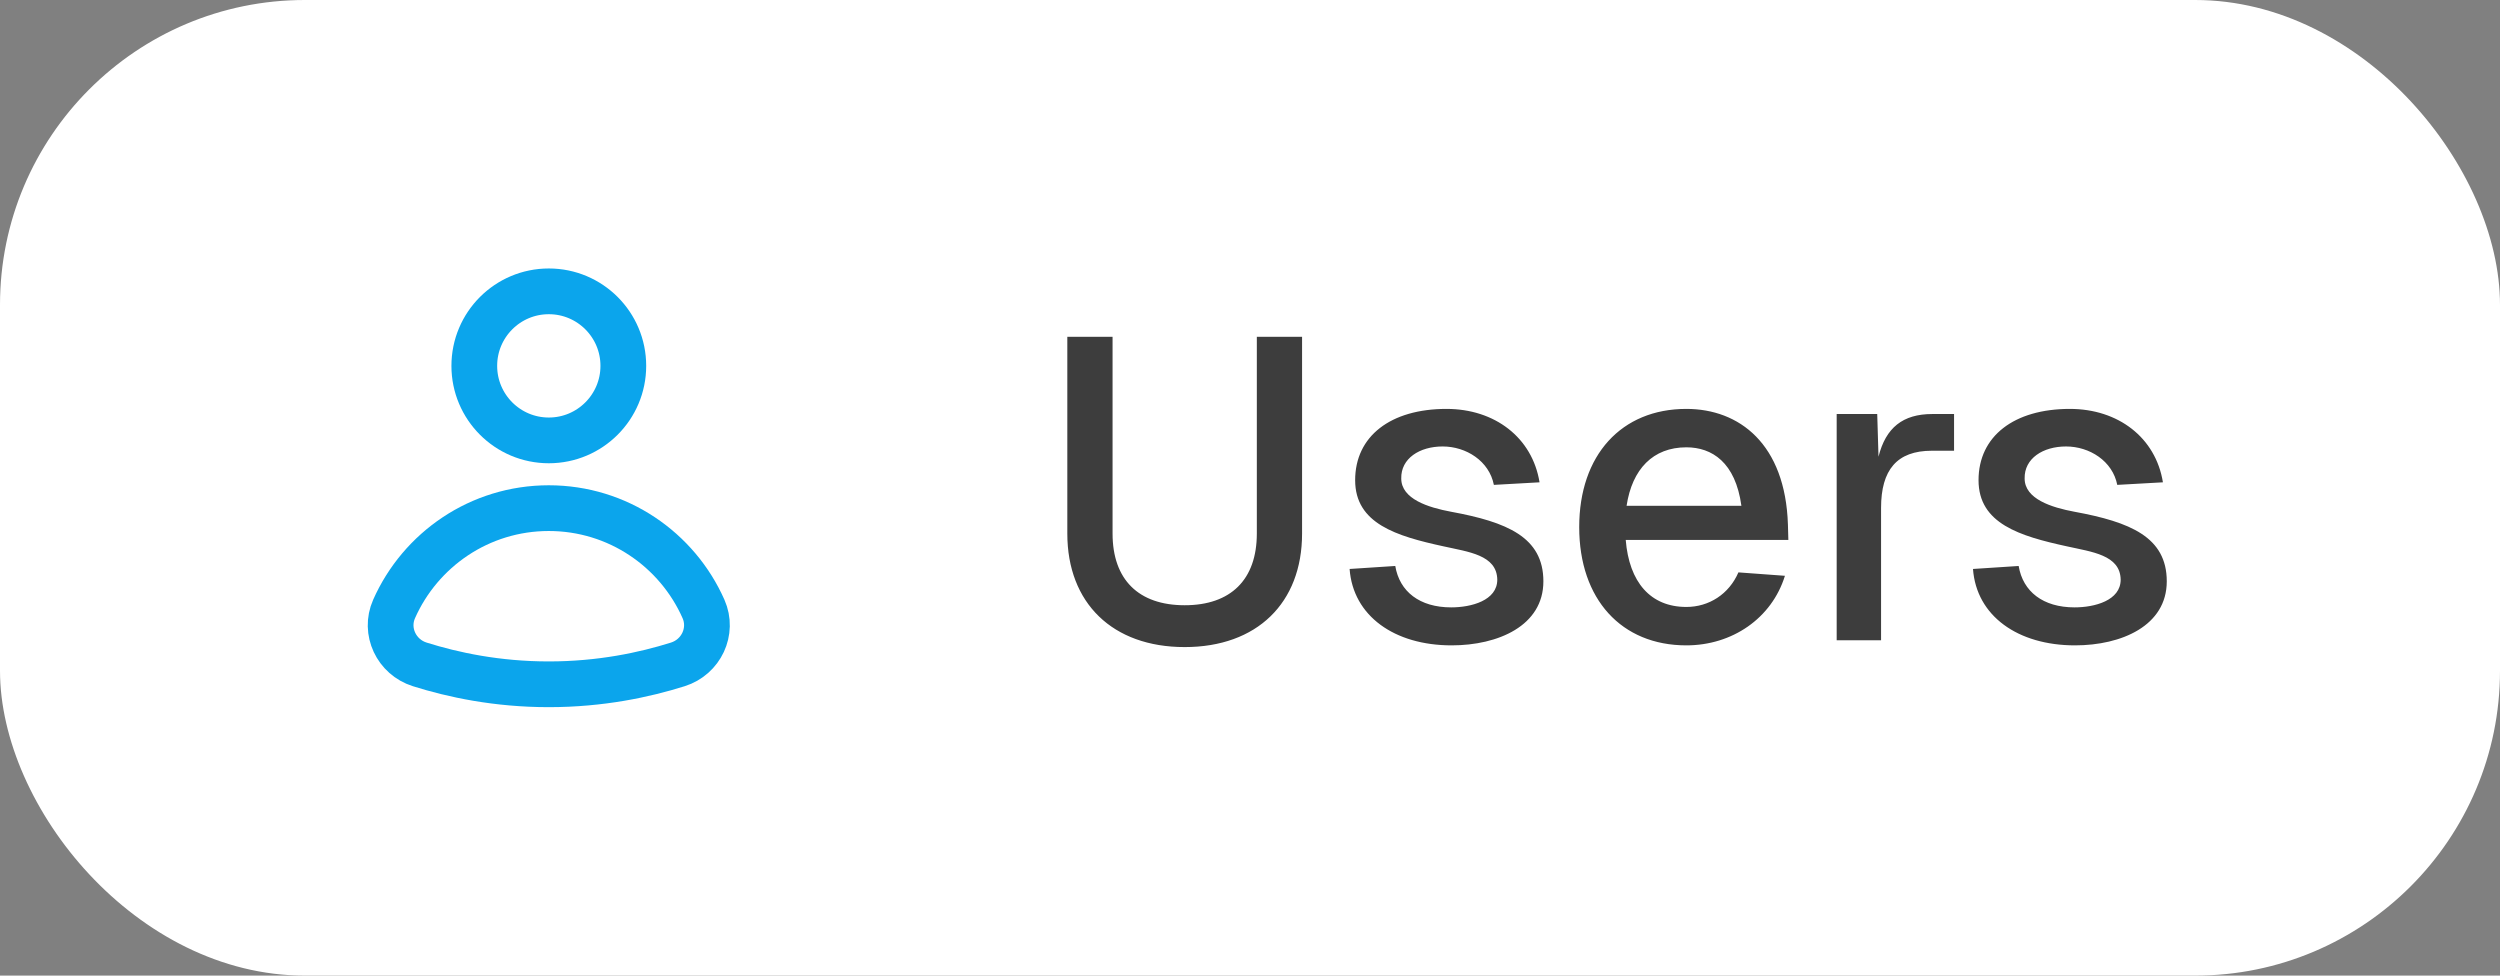
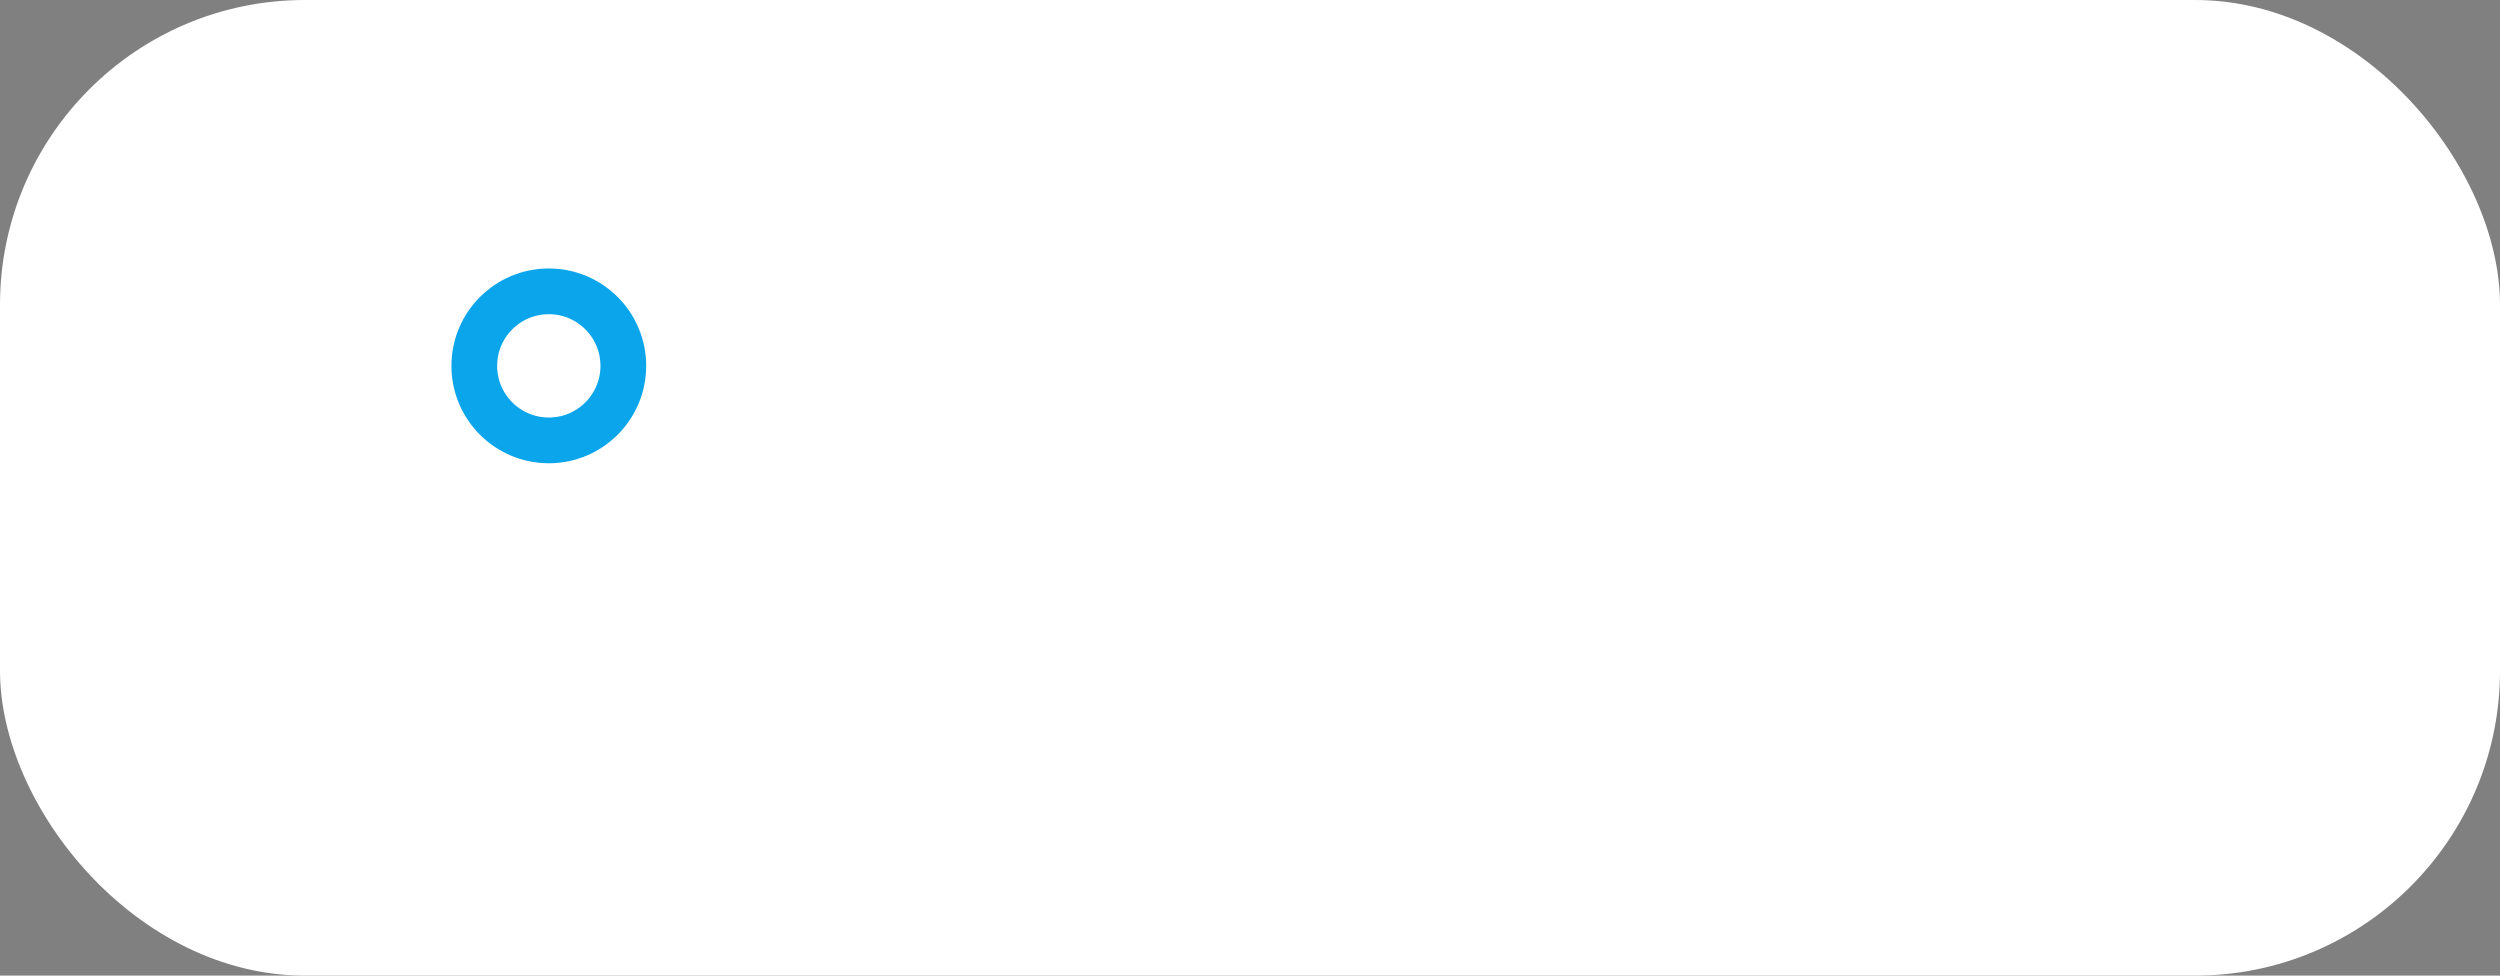
<svg xmlns="http://www.w3.org/2000/svg" width="82" height="32" viewBox="0 0 82 32" fill="none">
  <rect x="0" y="0" width="82" height="32" fill="#808080" stroke="none" />
  <rect width="82" height="32" rx="10" fill="white" />
  <path d="M18.001 14.445C19.351 14.445 20.445 13.35 20.445 12C20.445 10.65 19.351 9.556 18.001 9.556C16.651 9.556 15.557 10.65 15.557 12C15.557 13.35 16.651 14.445 18.001 14.445Z" stroke="#0BA5EC" stroke-width="1.5" stroke-linecap="round" stroke-linejoin="round" />
-   <path d="M22.233 21.792C22.998 21.551 23.399 20.707 23.075 19.974C22.213 18.027 20.267 16.667 18 16.667C15.734 16.667 13.788 18.027 12.926 19.974C12.601 20.708 13.003 21.551 13.767 21.792C14.856 22.135 16.297 22.445 18 22.445C19.703 22.445 21.144 22.135 22.233 21.792Z" stroke="#0BA5EC" stroke-width="1.5" stroke-linecap="round" stroke-linejoin="round" />
-   <path d="M42.708 17.5C42.708 19.782 41.224 21.224 38.858 21.224C36.492 21.224 35.008 19.782 35.008 17.5V11.046H36.492V17.5C36.492 19.012 37.346 19.852 38.858 19.852C40.37 19.852 41.224 19.012 41.224 17.5V11.046H42.708V17.5ZM48.999 15.904C48.845 15.12 48.089 14.644 47.319 14.644C46.563 14.644 45.947 15.036 45.961 15.694C45.961 16.366 46.843 16.646 47.599 16.786C49.419 17.122 50.623 17.612 50.623 19.068C50.623 20.524 49.139 21.168 47.613 21.168C45.737 21.168 44.379 20.202 44.267 18.662L45.765 18.564C45.905 19.404 46.563 19.922 47.599 19.922C48.257 19.922 49.111 19.698 49.111 19.012C49.097 18.2 48.159 18.102 47.347 17.92C45.807 17.584 44.449 17.178 44.449 15.75C44.449 14.308 45.611 13.412 47.445 13.412C49.027 13.412 50.259 14.35 50.497 15.82L48.999 15.904ZM51.798 17.29C51.798 14.924 53.184 13.412 55.312 13.412C57.048 13.412 58.56 14.56 58.644 17.206L58.658 17.71H53.324C53.436 19.096 54.136 19.908 55.312 19.908C56.054 19.908 56.712 19.488 57.02 18.774L58.546 18.886C58.112 20.286 56.81 21.168 55.312 21.168C53.184 21.168 51.798 19.656 51.798 17.29ZM53.352 16.59H57.118C56.922 15.162 56.152 14.672 55.312 14.672C54.22 14.672 53.534 15.386 53.352 16.59ZM60.243 13.58H61.573L61.615 14.98C61.853 14.028 62.413 13.58 63.379 13.58H64.093V14.784H63.365C62.217 14.784 61.699 15.414 61.699 16.66V21H60.243V13.58ZM69.446 15.904C69.292 15.12 68.536 14.644 67.766 14.644C67.01 14.644 66.394 15.036 66.408 15.694C66.408 16.366 67.29 16.646 68.046 16.786C69.866 17.122 71.07 17.612 71.07 19.068C71.07 20.524 69.586 21.168 68.06 21.168C66.184 21.168 64.826 20.202 64.714 18.662L66.212 18.564C66.352 19.404 67.01 19.922 68.046 19.922C68.704 19.922 69.558 19.698 69.558 19.012C69.544 18.2 68.606 18.102 67.794 17.92C66.254 17.584 64.896 17.178 64.896 15.75C64.896 14.308 66.058 13.412 67.892 13.412C69.474 13.412 70.706 14.35 70.944 15.82L69.446 15.904Z" fill="#3D3D3D" />
</svg>